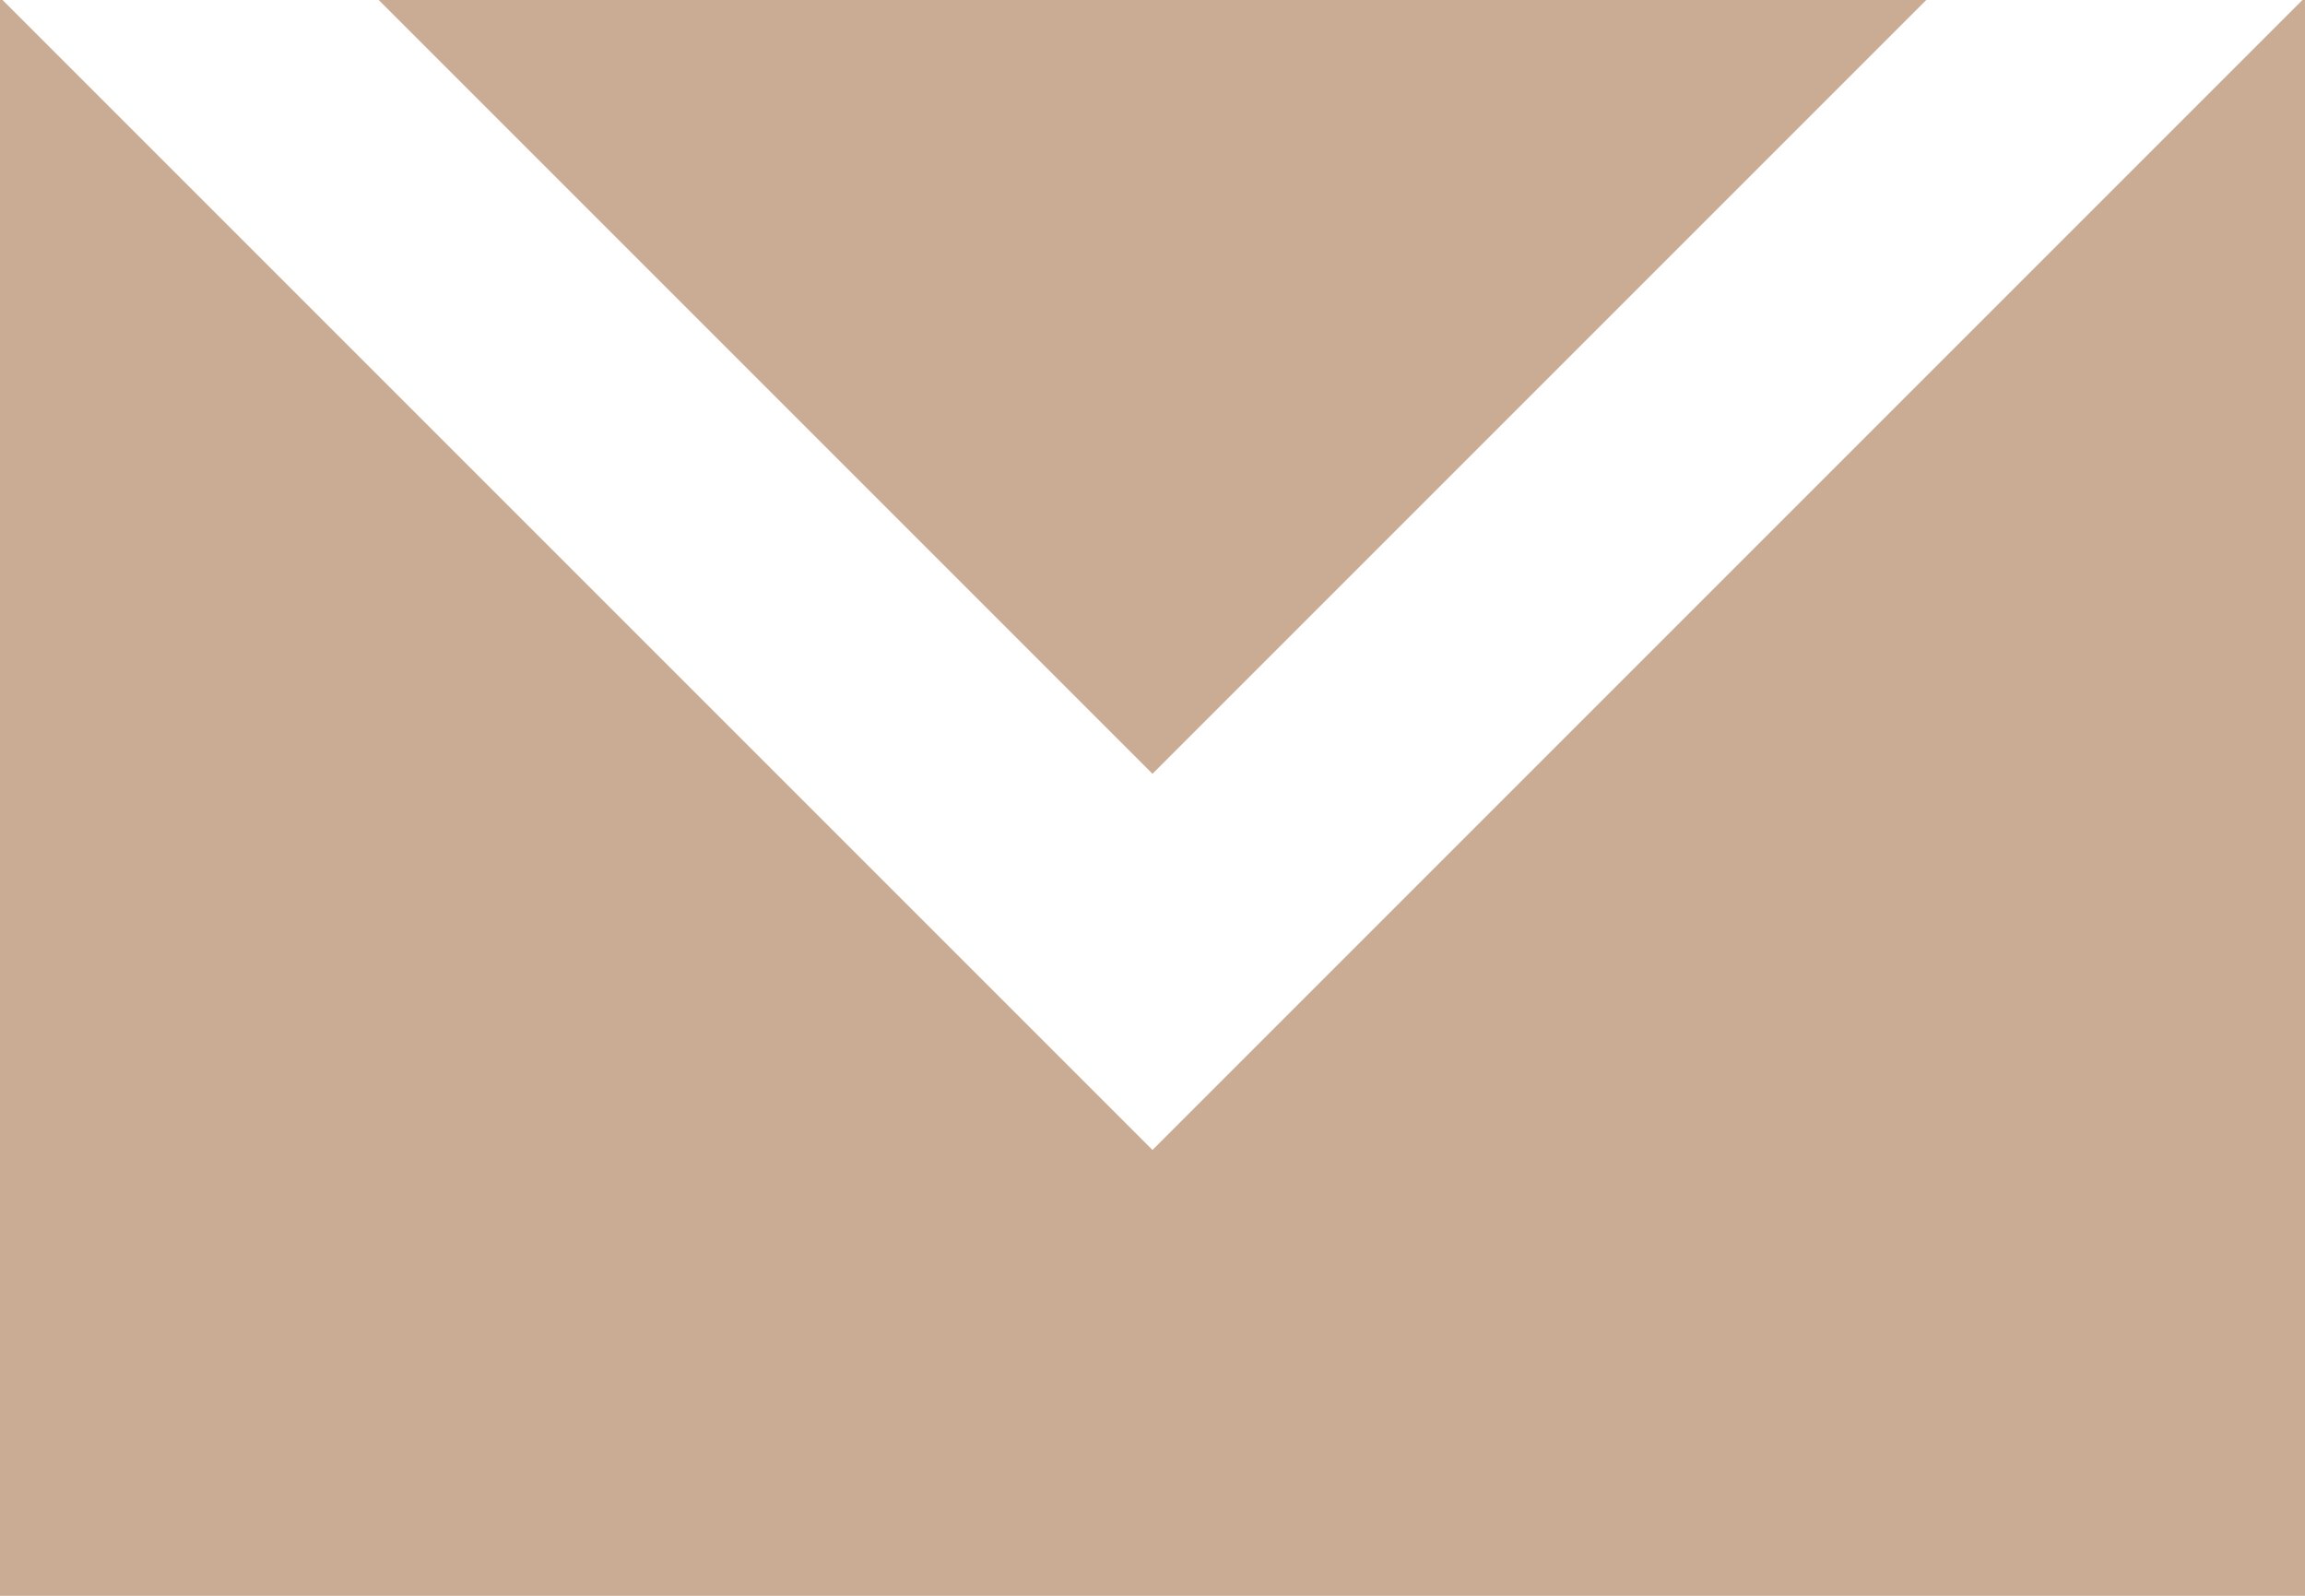
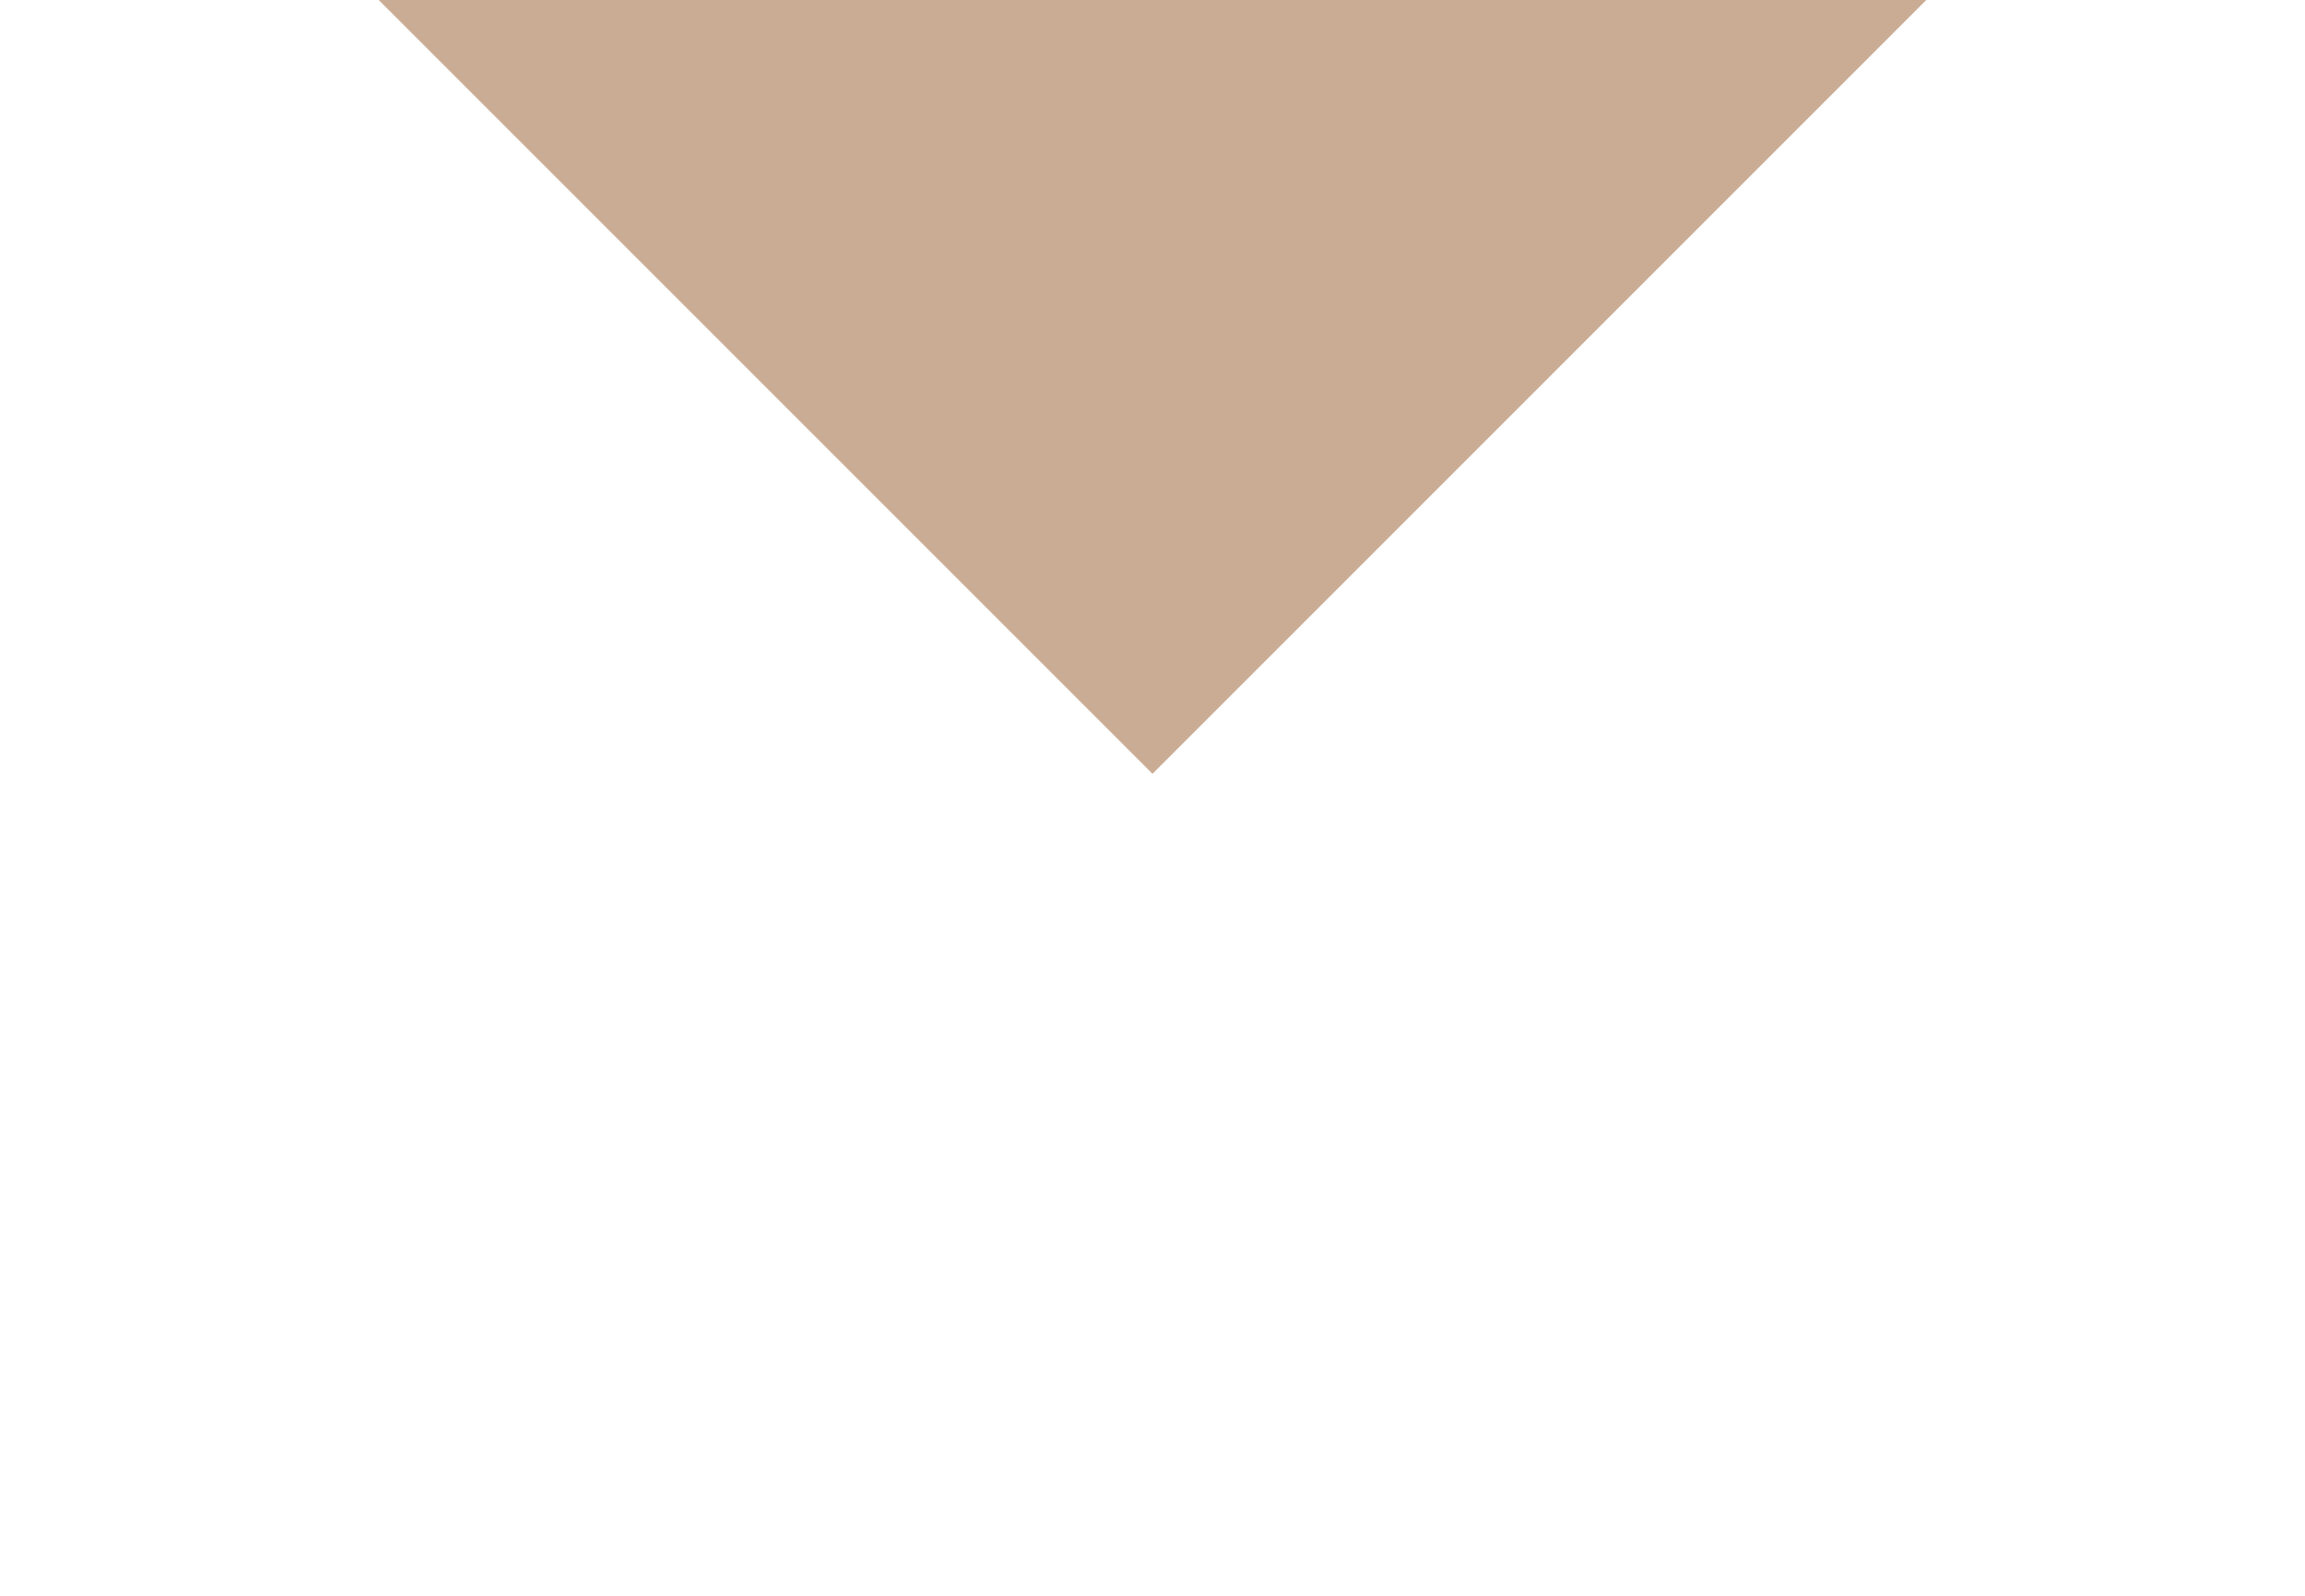
<svg xmlns="http://www.w3.org/2000/svg" width="26" height="18" viewBox="0 0 26 18">
  <g id="Group_5700" data-name="Group 5700" transform="translate(0)">
-     <path id="Path_42171" data-name="Path 42171" d="M25.971,0,13,12.971,4.515,4.486.029,0H0V18H26V0Z" fill="#caac95" />
    <path id="Path_42172" data-name="Path 42172" d="M4.272,0,13,8.728,21.728,0Z" fill="#caac95" />
  </g>
</svg>